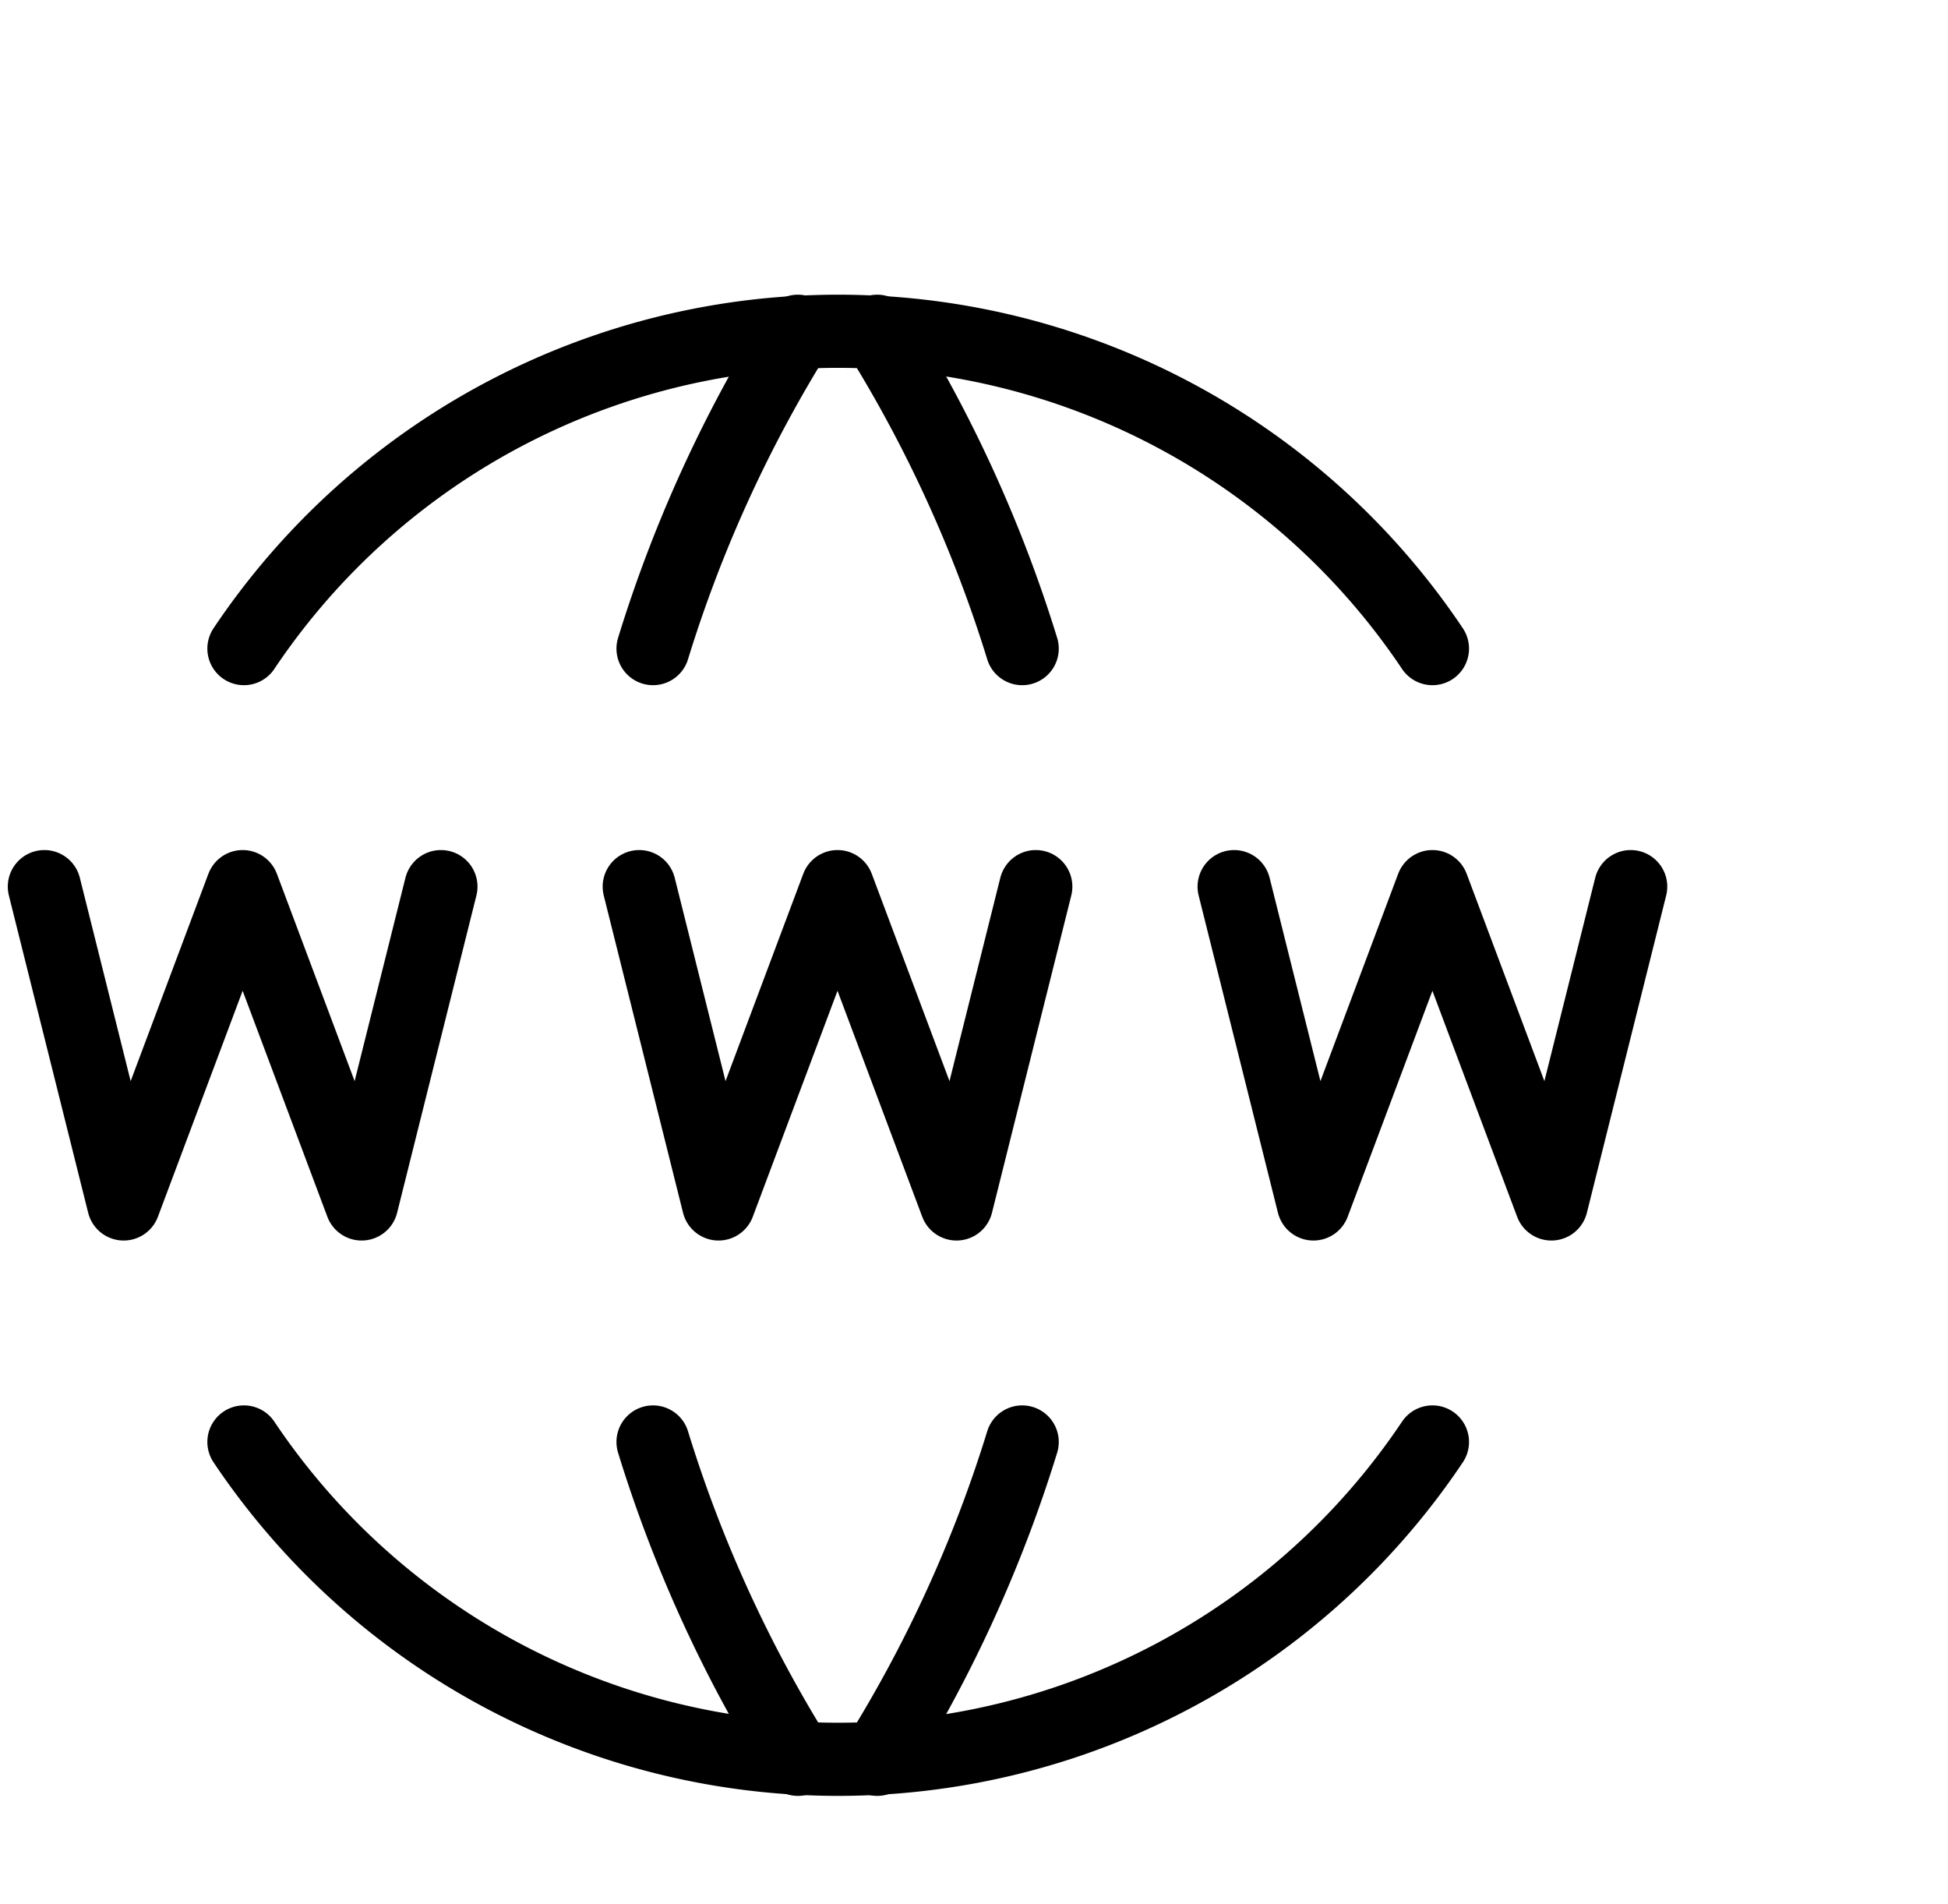
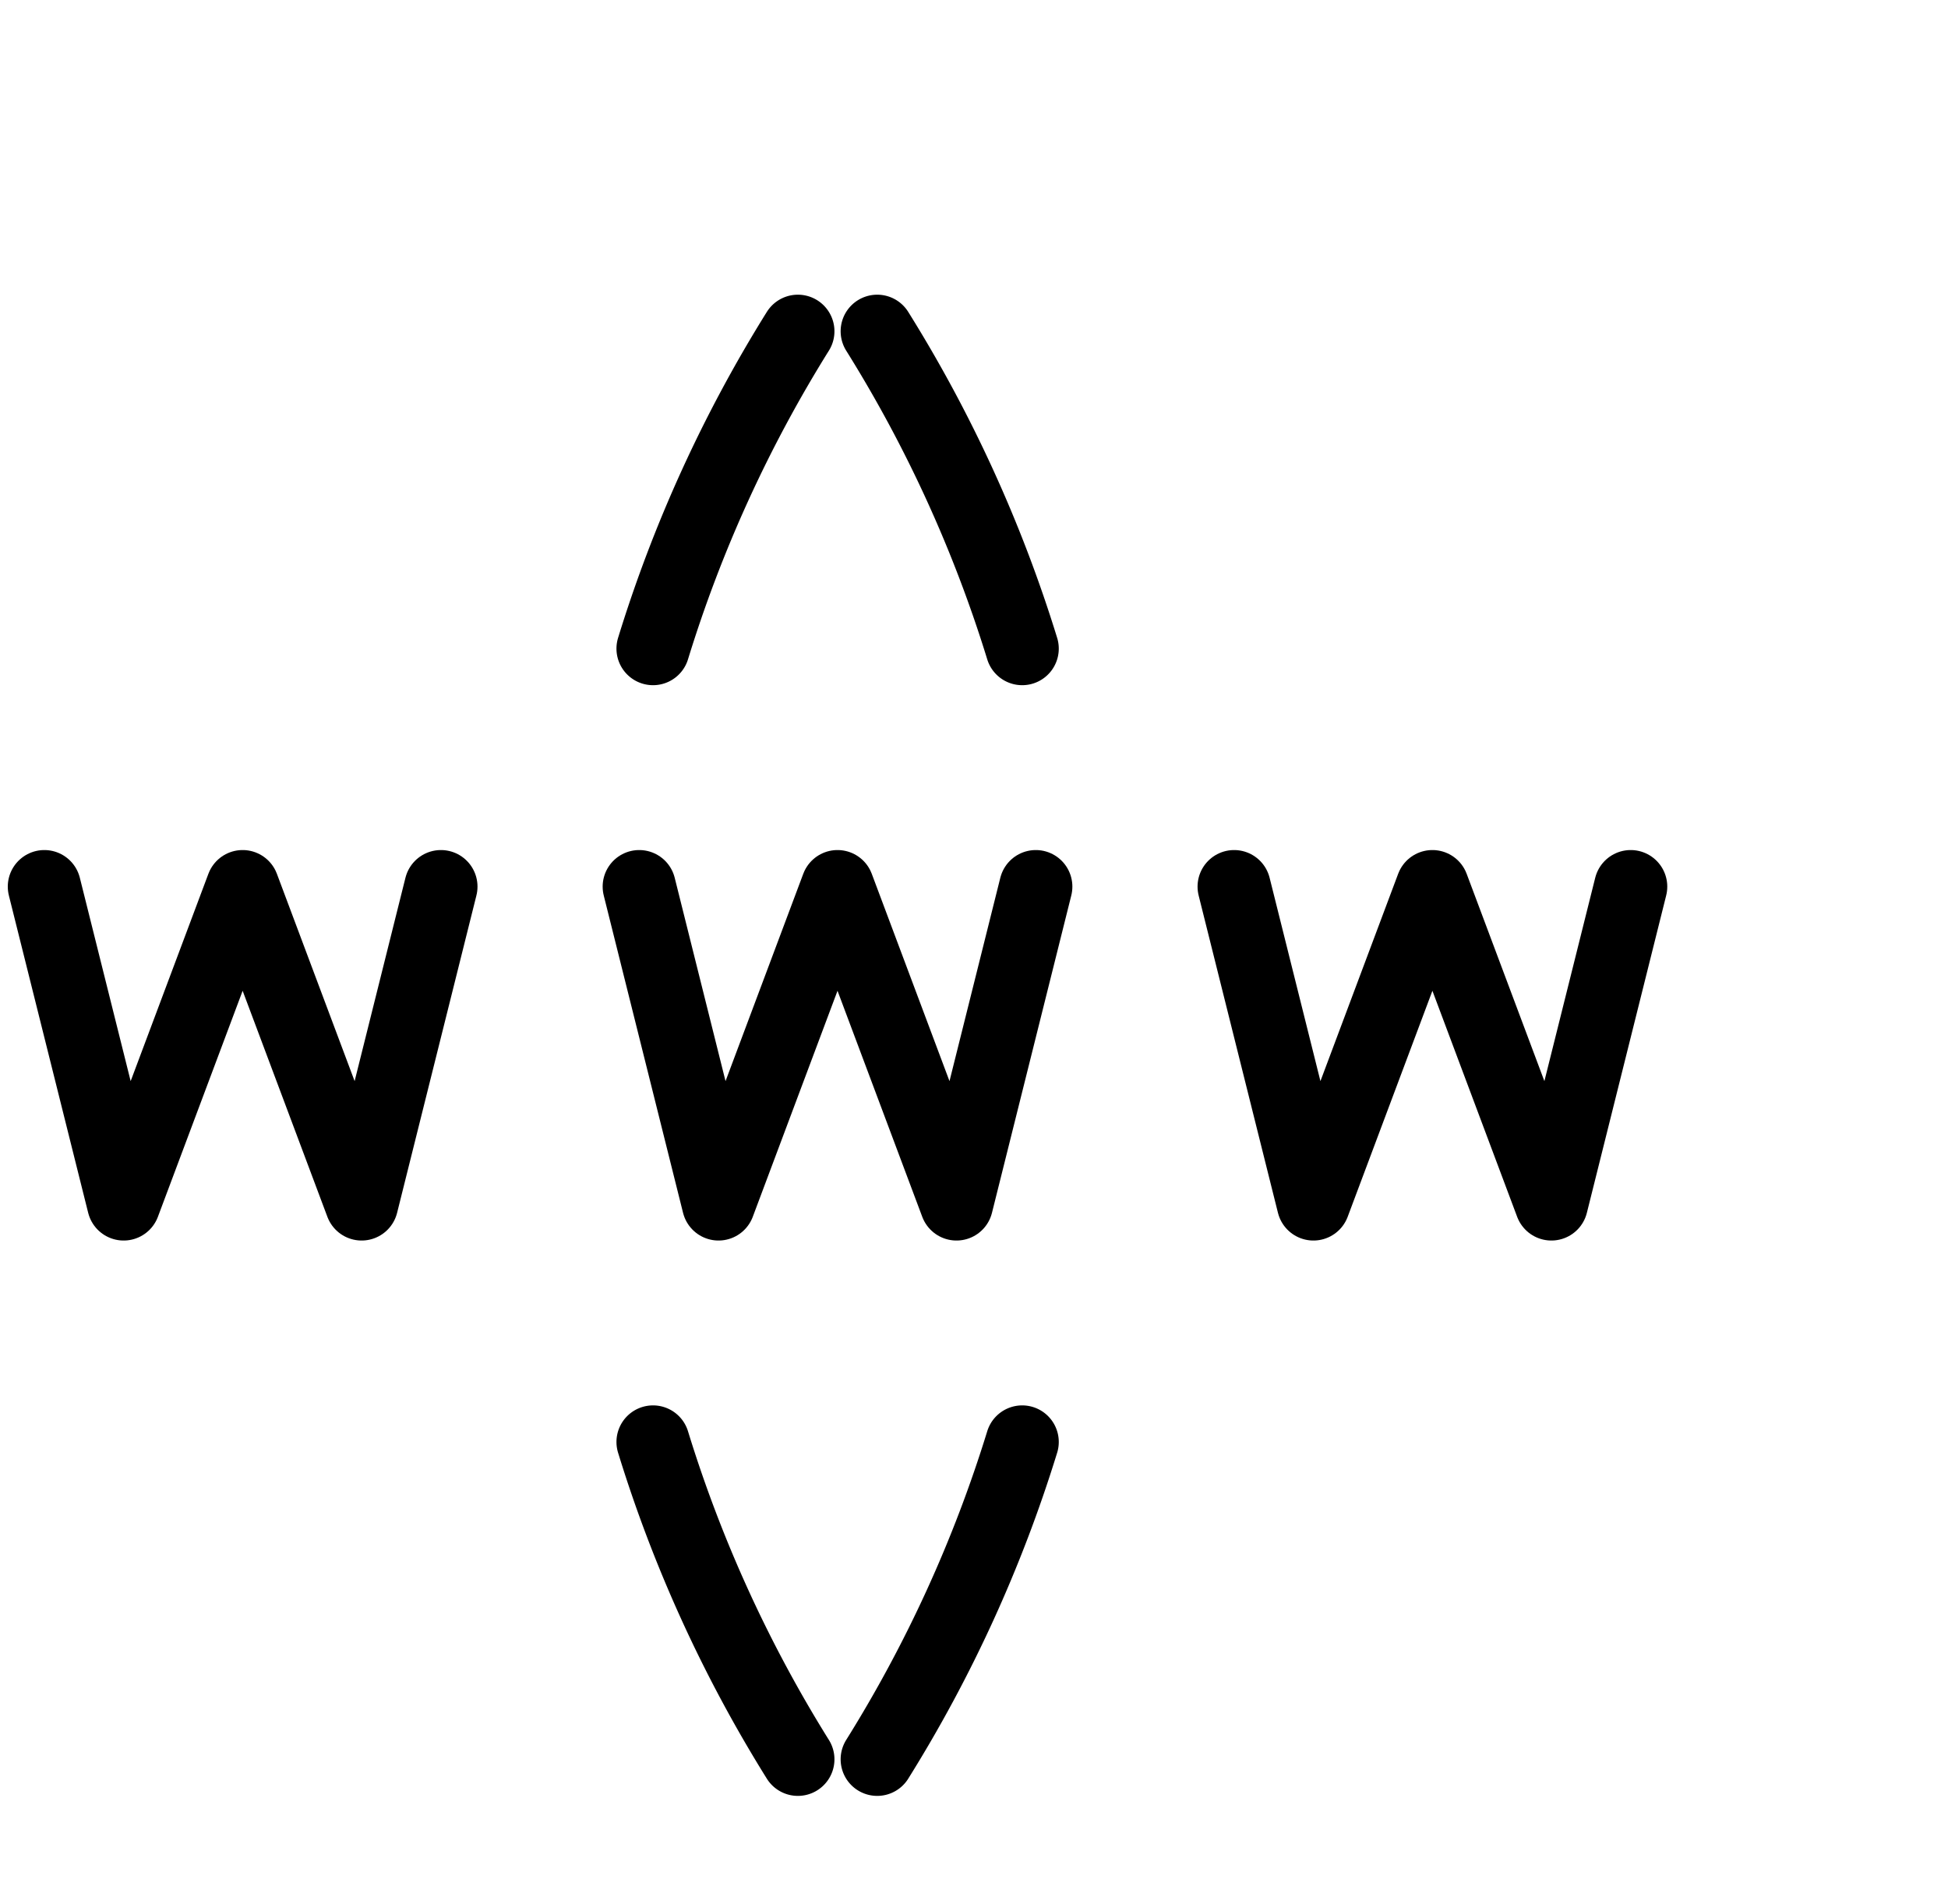
<svg xmlns="http://www.w3.org/2000/svg" width="66.587" height="65.071" viewBox="0 0 66.587 65.071">
  <g id="Group_139167" data-name="Group 139167" transform="translate(-207.484 -7089.957)">
    <path id="Path_159120" data-name="Path 159120" d="M0,0H65.071V65.071H0Z" transform="translate(209 7089.957)" fill="none" />
-     <path id="Path_159121" data-name="Path 159121" d="M45.142,13.845a24.446,24.446,0,0,0-40.626,0" transform="translate(211.306 7098.278)" fill="none" stroke="#000" stroke-linecap="round" stroke-linejoin="round" stroke-width="2.5" />
    <path id="Path_159122" data-name="Path 159122" d="M14.625,3A46.062,46.062,0,0,0,9.674,13.845" transform="translate(220.132 7098.278)" fill="none" stroke="#000" stroke-linecap="round" stroke-linejoin="round" stroke-width="2.5" />
    <path id="Path_159123" data-name="Path 159123" d="M12.5,3a46.062,46.062,0,0,1,4.956,10.845" transform="translate(224.969 7098.278)" fill="none" stroke="#000" stroke-linecap="round" stroke-linejoin="round" stroke-width="2.5" />
-     <path id="Path_159124" data-name="Path 159124" d="M45.142,17A24.446,24.446,0,0,1,4.516,17" transform="translate(211.306 7122.236)" fill="none" stroke="#000" stroke-linecap="round" stroke-linejoin="round" stroke-width="2.5" />
    <path id="Path_159125" data-name="Path 159125" d="M14.625,27.845A46.062,46.062,0,0,1,9.674,17" transform="translate(220.132 7122.236)" fill="none" stroke="#000" stroke-linecap="round" stroke-linejoin="round" stroke-width="2.5" />
    <path id="Path_159126" data-name="Path 159126" d="M12.5,27.845A46.062,46.062,0,0,0,17.456,17" transform="translate(224.969 7122.236)" fill="none" stroke="#000" stroke-linecap="round" stroke-linejoin="round" stroke-width="2.5" />
    <path id="Path_159127" data-name="Path 159127" d="M2,10,4.711,20.845,8.778,10l4.067,10.845L15.556,10" transform="translate(207 7110.257)" fill="none" stroke="#000" stroke-linecap="round" stroke-linejoin="round" stroke-width="2.5" />
    <path id="Path_159128" data-name="Path 159128" d="M17,10l2.711,10.845L23.778,10l4.067,10.845L30.556,10" transform="translate(232.669 7110.257)" fill="none" stroke="#000" stroke-linecap="round" stroke-linejoin="round" stroke-width="2.5" />
    <path id="Path_159129" data-name="Path 159129" d="M9.5,10l2.711,10.845L16.278,10l4.067,10.845L23.056,10" transform="translate(219.834 7110.257)" fill="none" stroke="#000" stroke-linecap="round" stroke-linejoin="round" stroke-width="2.5" />
  </g>
</svg>